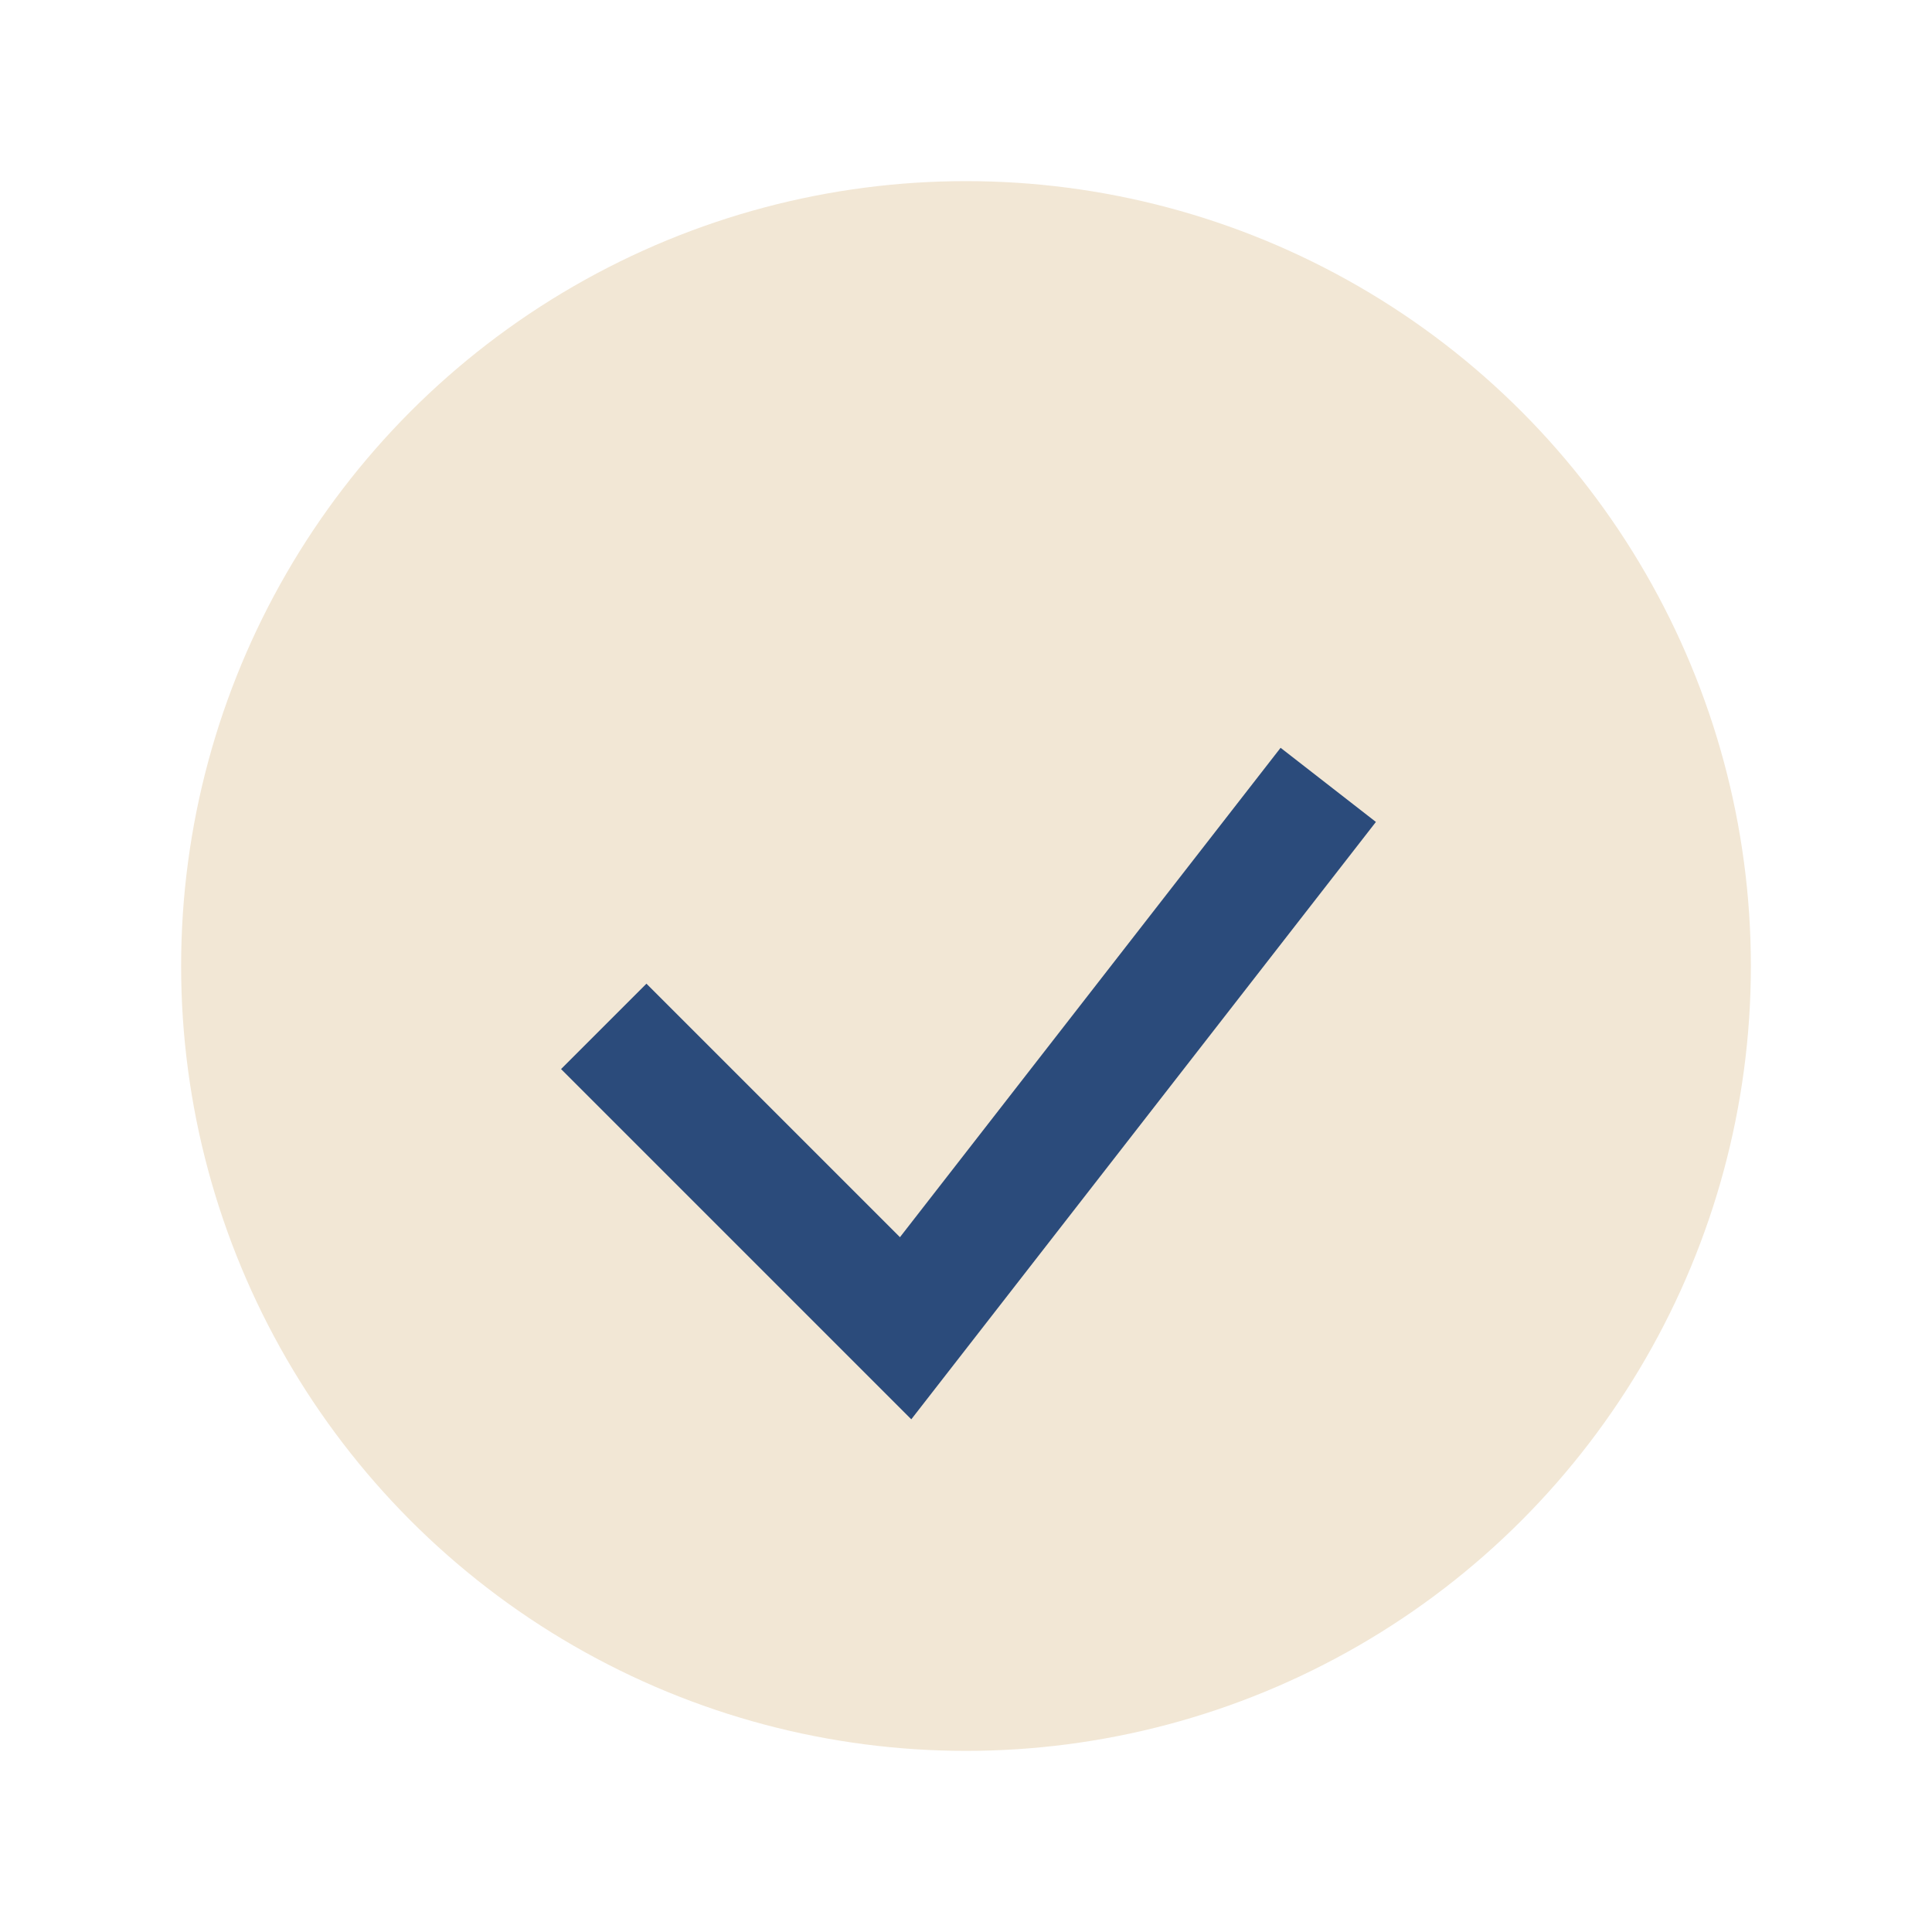
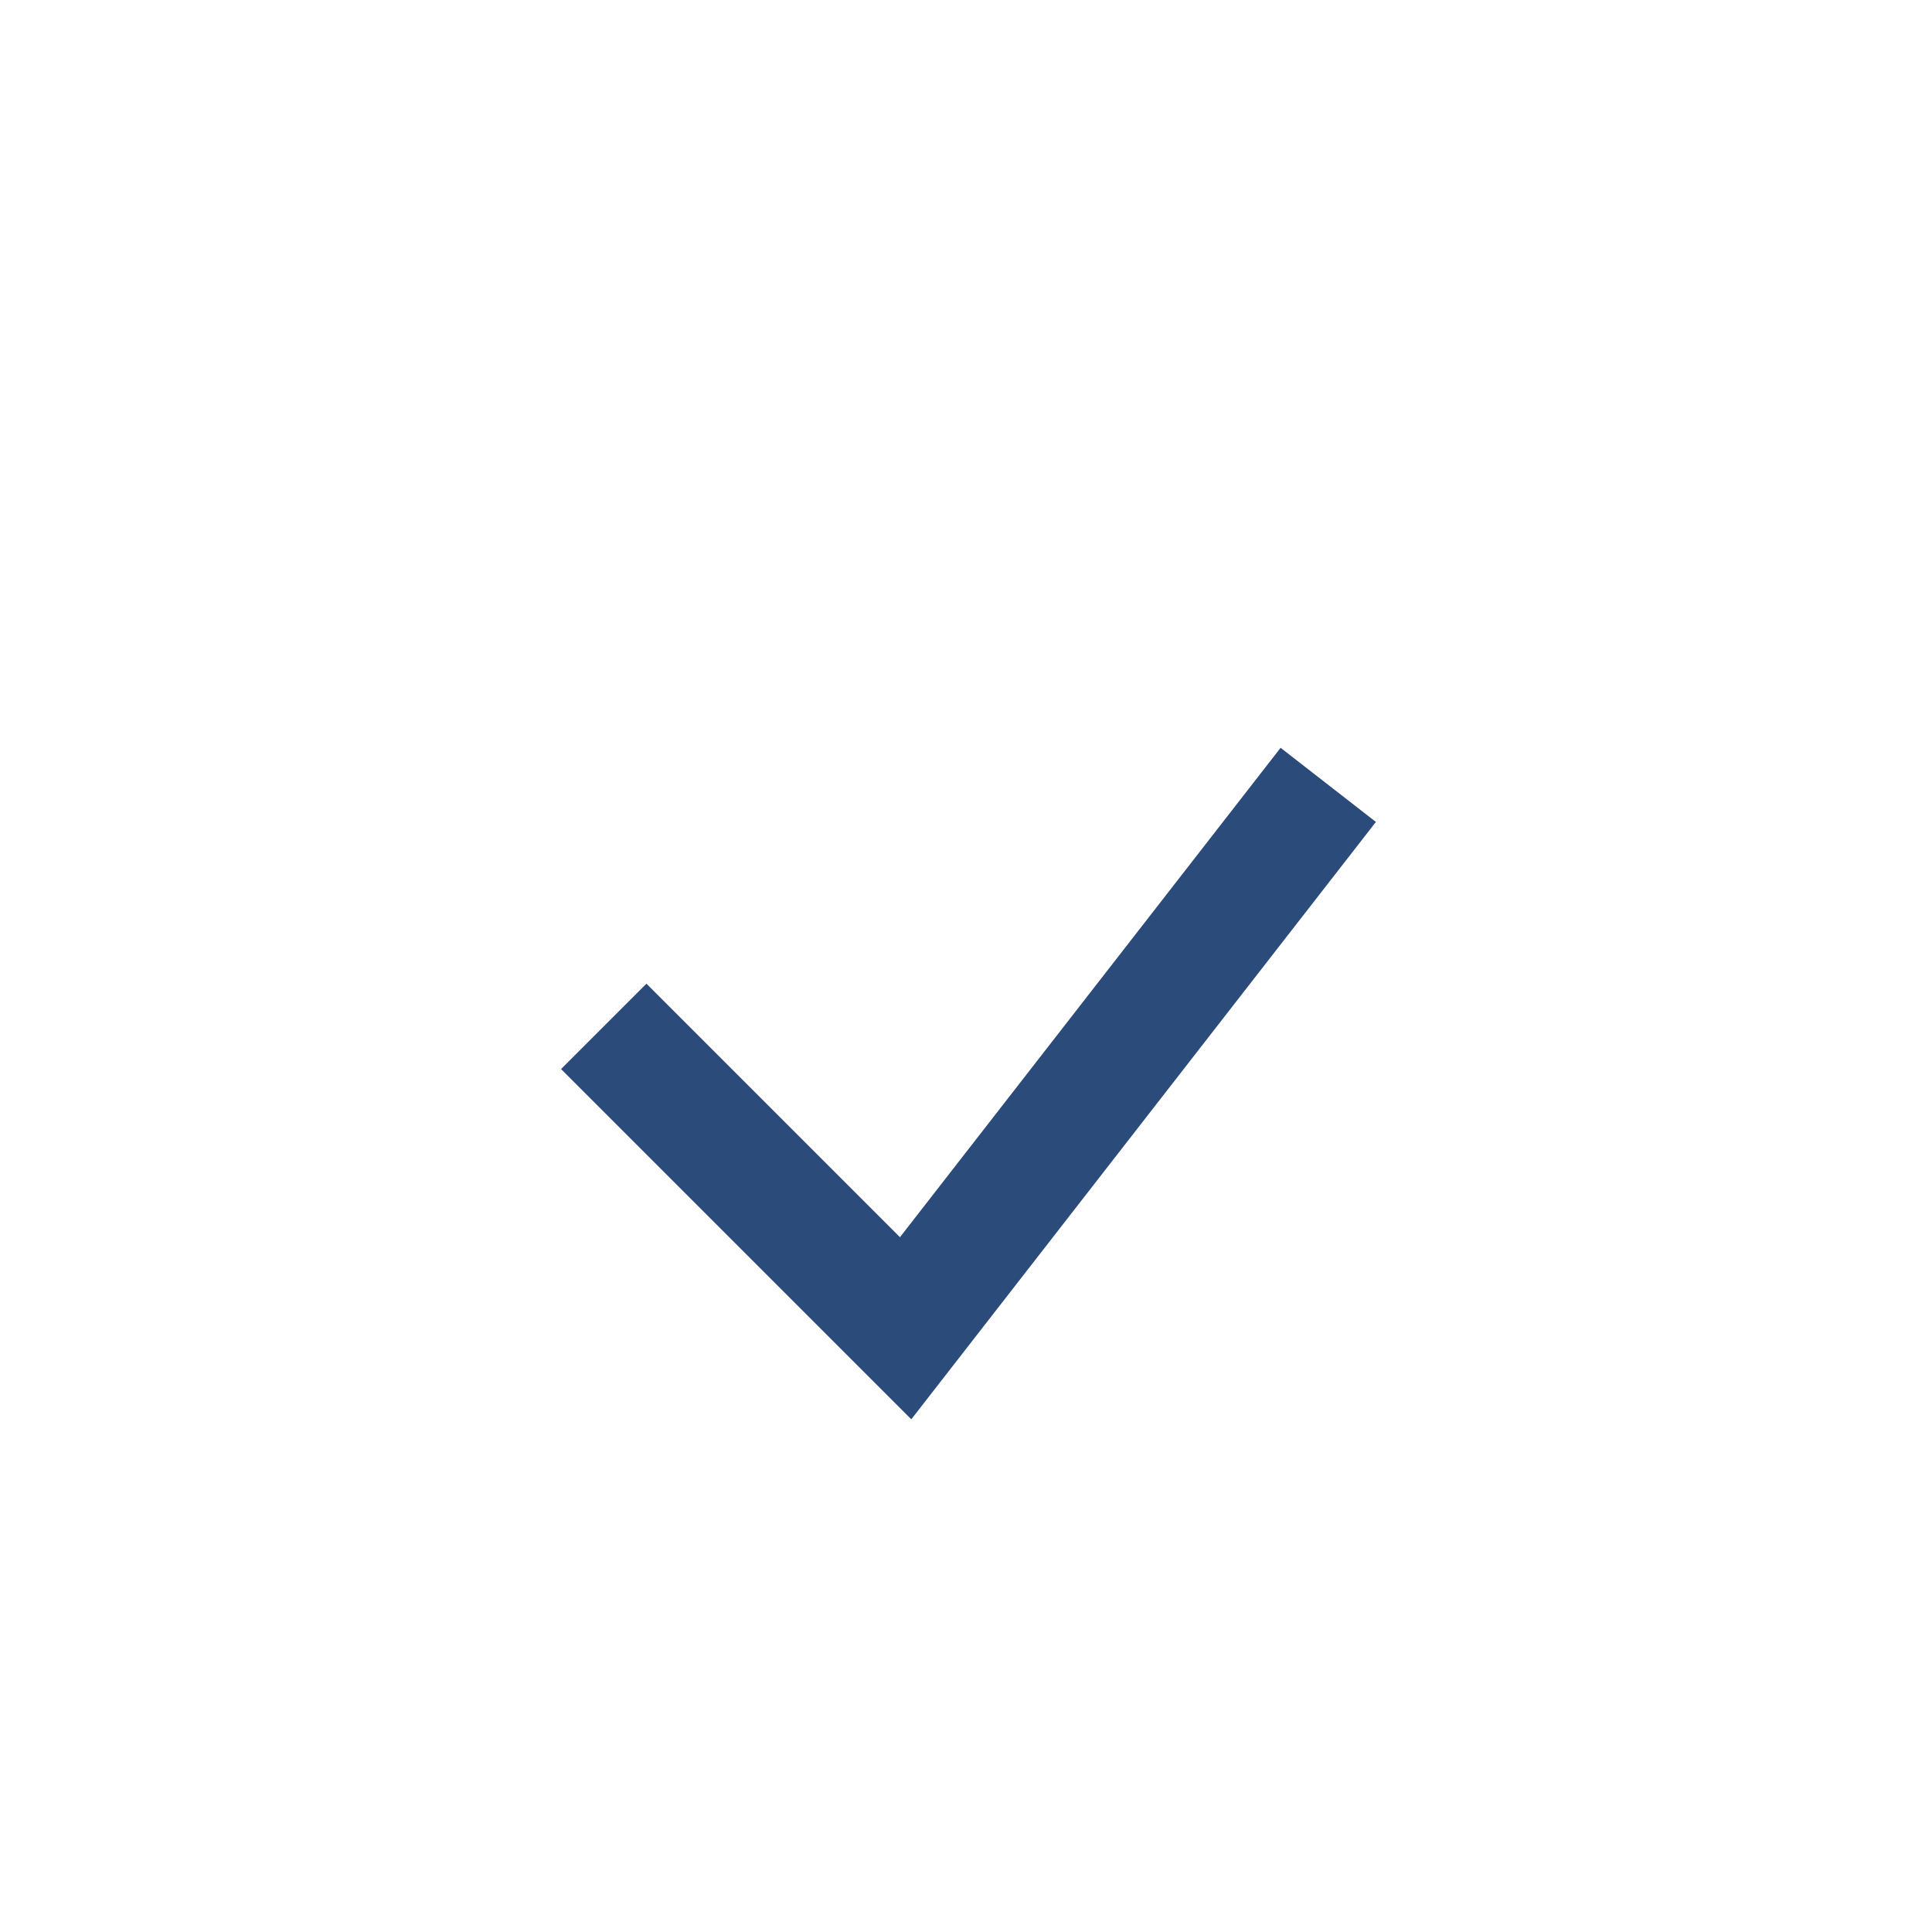
<svg xmlns="http://www.w3.org/2000/svg" width="32" height="32" viewBox="0 0 32 32">
-   <circle cx="16" cy="16" r="13" fill="#F2E7D5" />
  <path d="M10 17l5 5 7-9" stroke="#2B4B7B" stroke-width="2" fill="none" />
</svg>